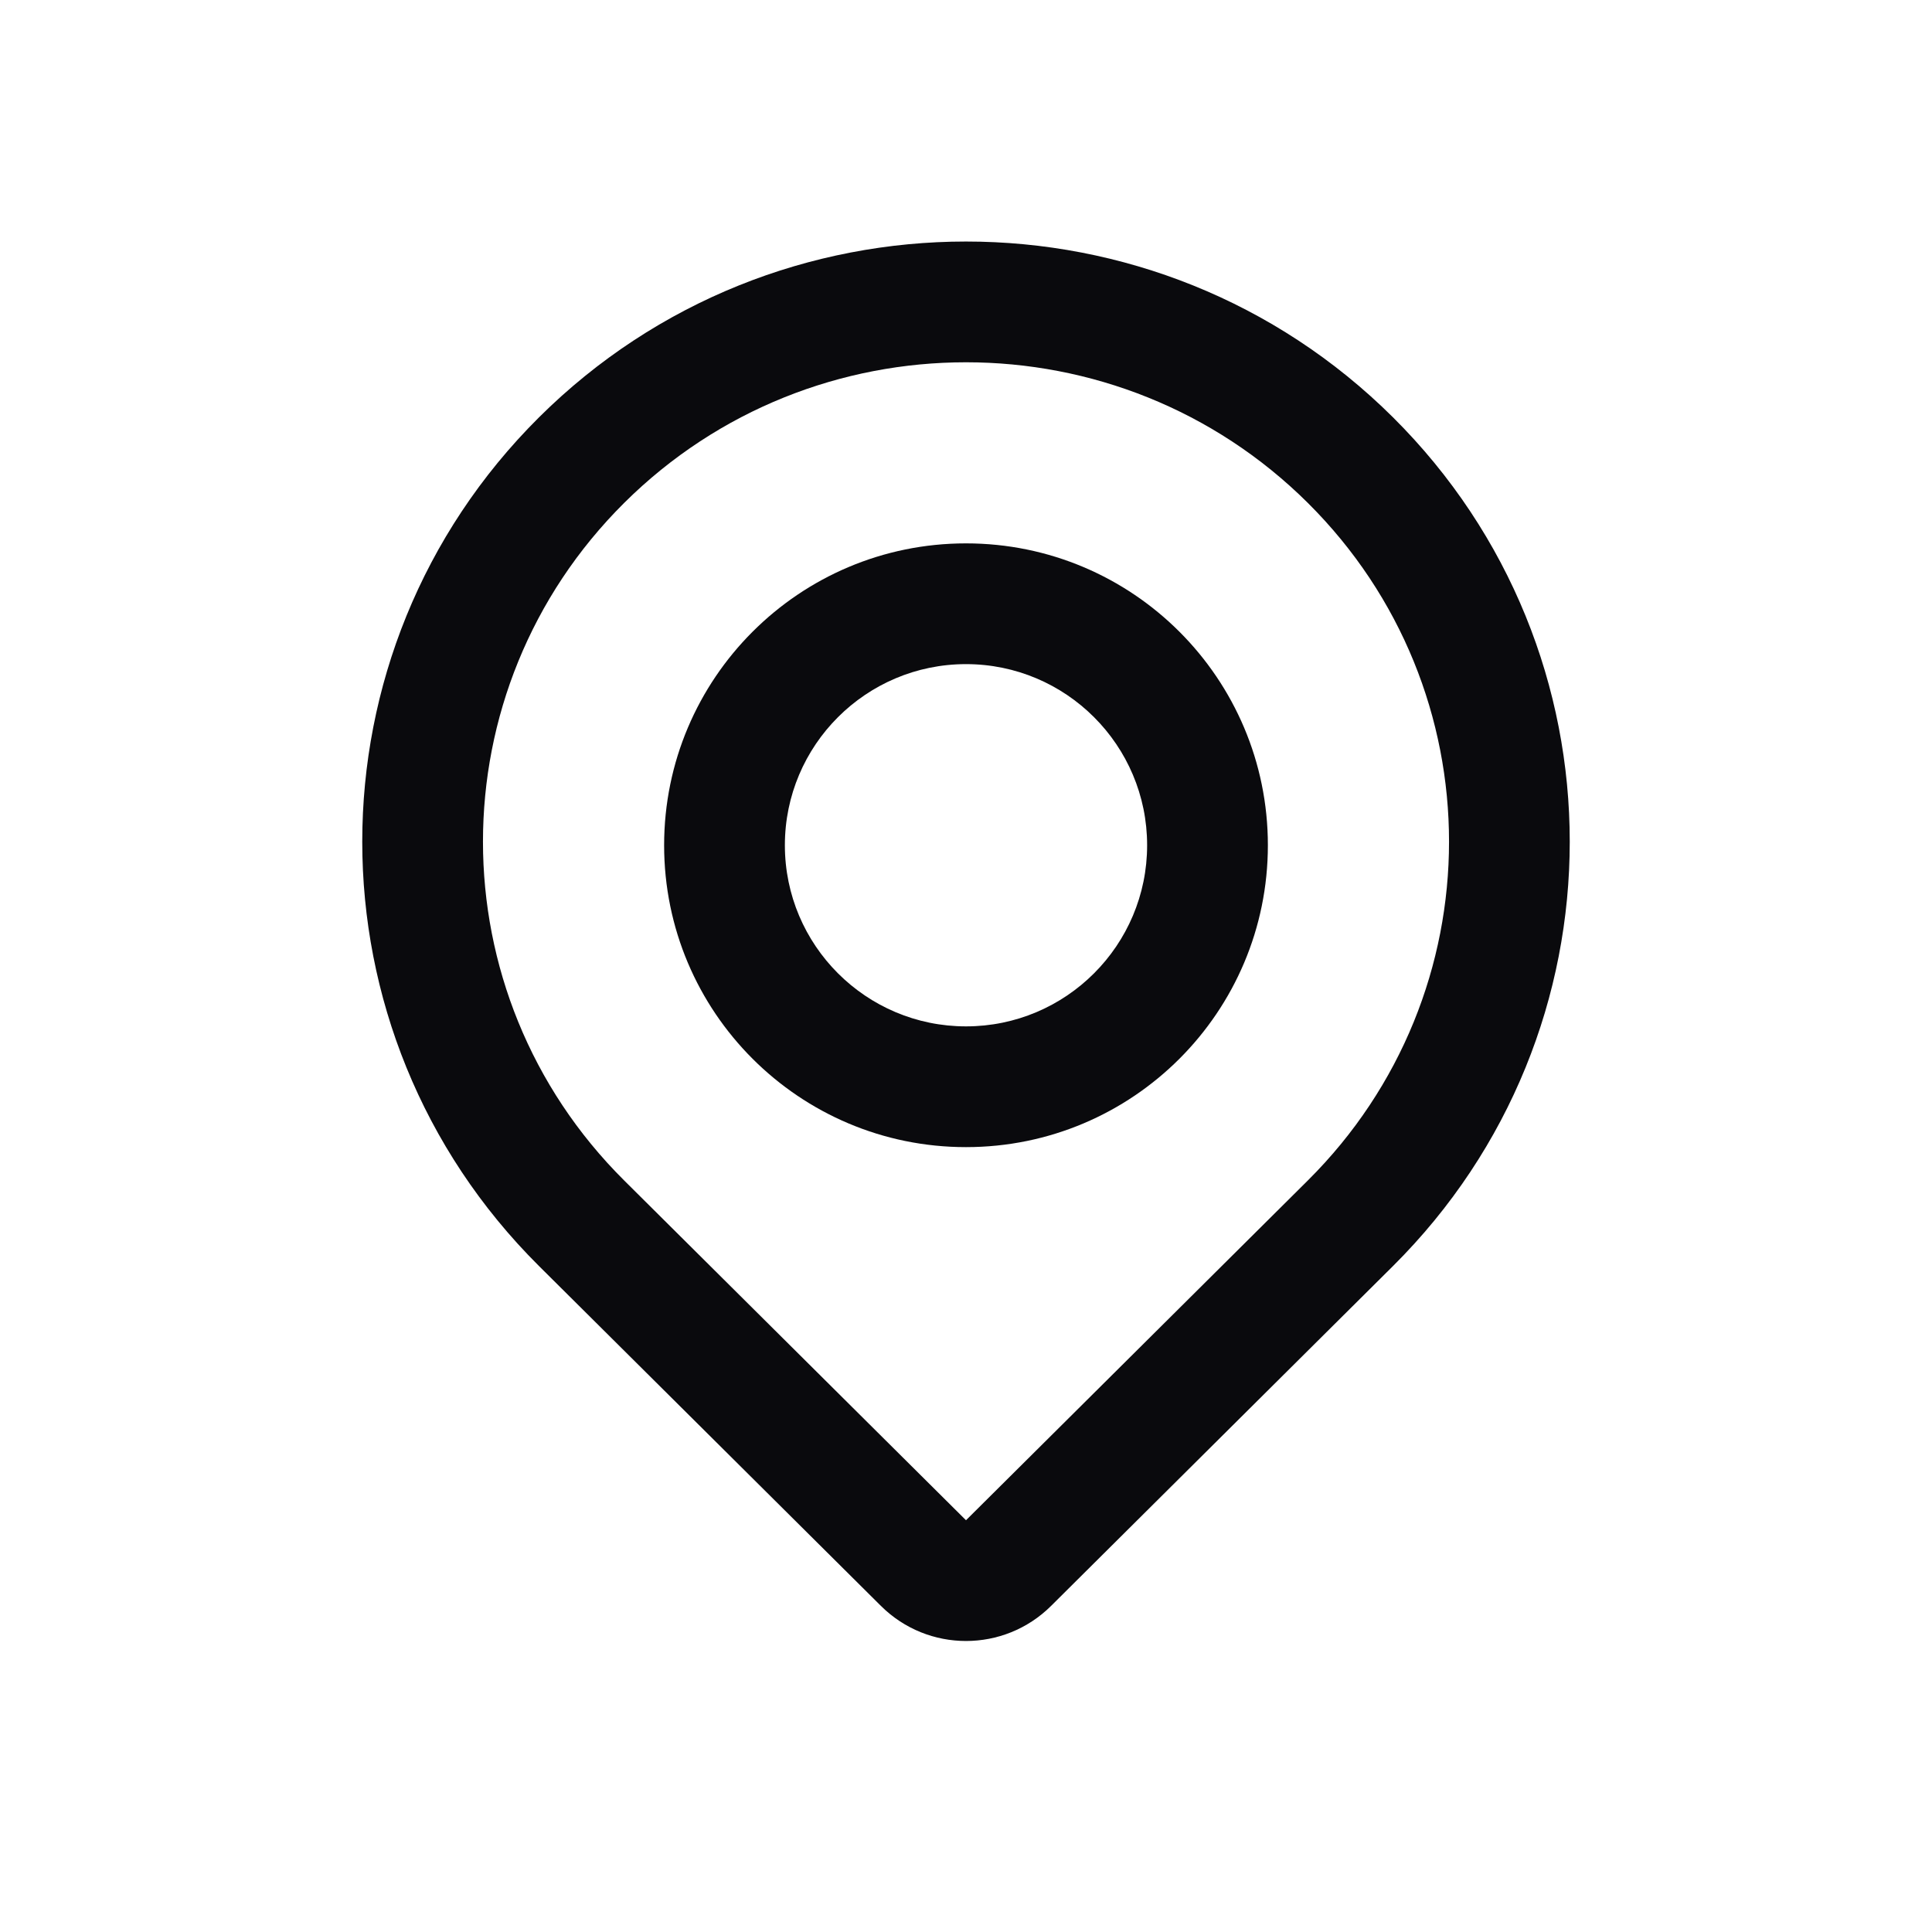
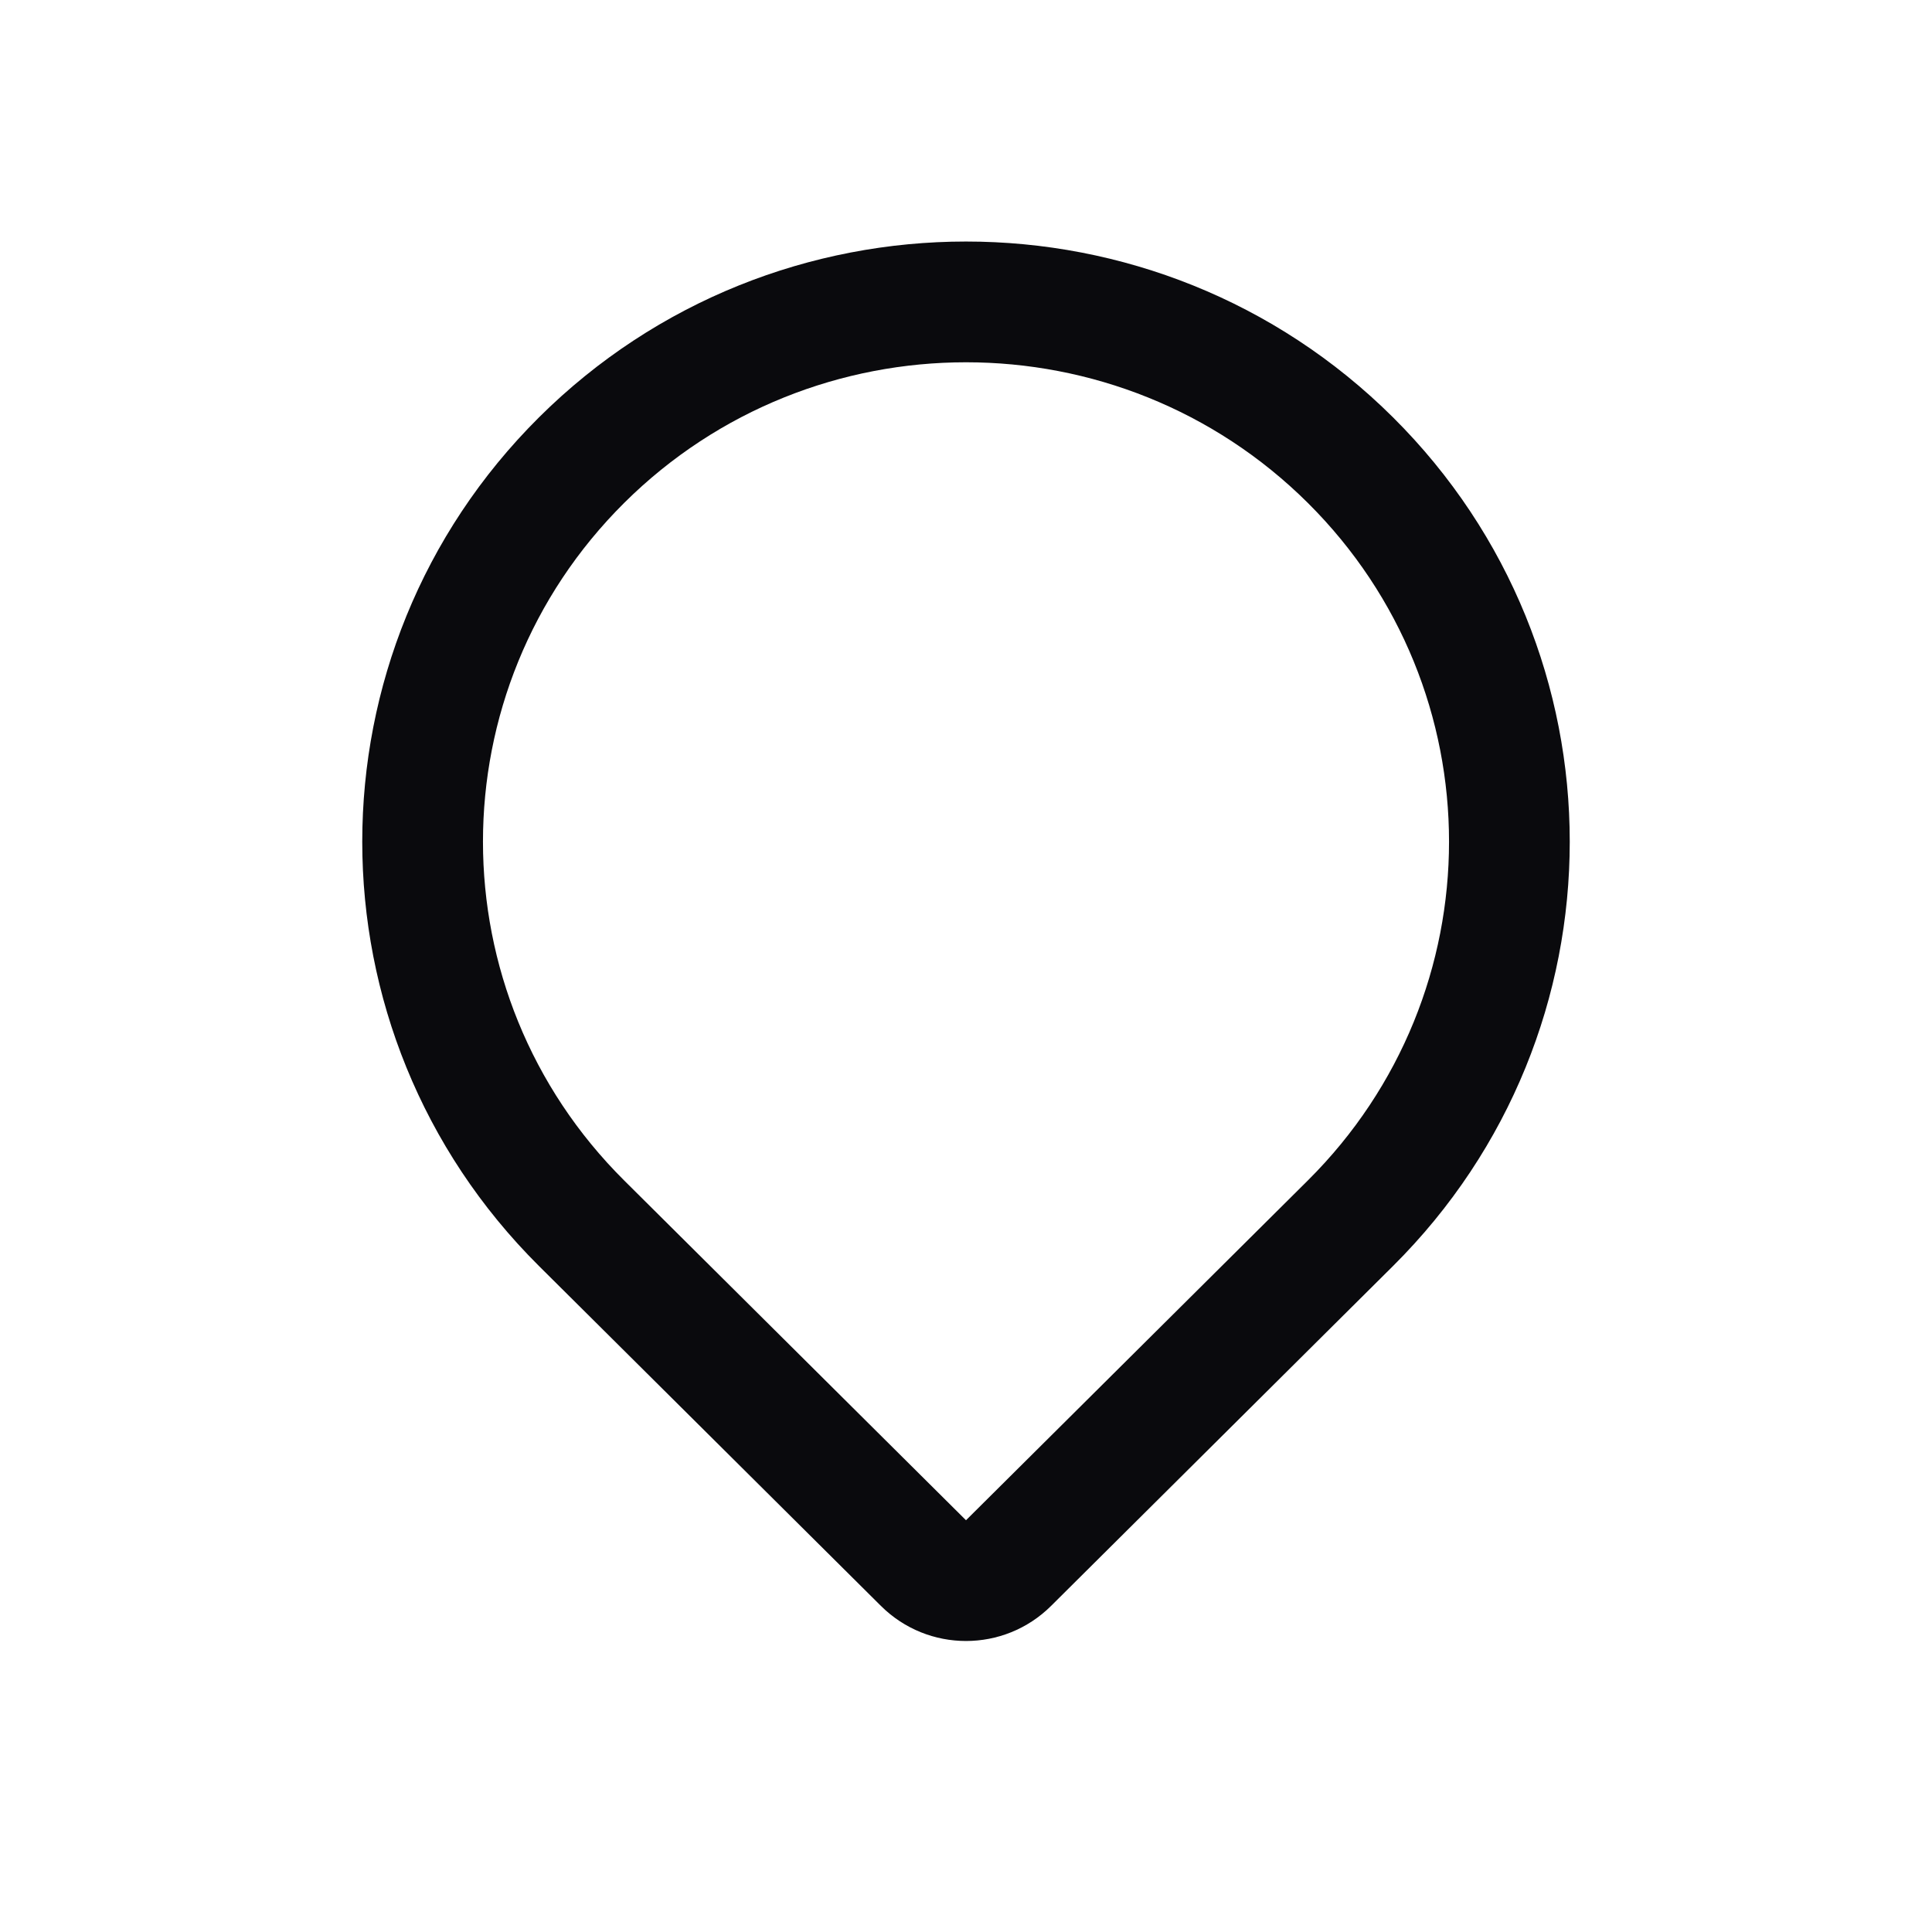
<svg xmlns="http://www.w3.org/2000/svg" width="16" height="16" viewBox="0 0 16 16" fill="none">
  <path fill-rule="evenodd" clip-rule="evenodd" d="M8 12.59L10.831 9.776C12.39 8.226 12.39 5.715 10.831 4.165C9.268 2.612 6.732 2.612 5.169 4.165C3.61 5.715 3.61 8.226 5.169 9.776L8 12.59ZM11.536 3.456C9.583 1.515 6.417 1.515 4.464 3.456C2.512 5.397 2.512 8.544 4.464 10.485L7.295 13.299C7.685 13.687 8.315 13.687 8.705 13.299L11.536 10.485C13.488 8.544 13.488 5.397 11.536 3.456Z" fill="#0A0A0D" />
-   <path fill-rule="evenodd" clip-rule="evenodd" d="M8 8.5C8.828 8.5 9.5 7.828 9.5 7C9.5 6.172 8.828 5.5 8 5.5C7.172 5.5 6.5 6.172 6.5 7C6.5 7.828 7.172 8.5 8 8.5ZM8 9.5C9.381 9.5 10.5 8.381 10.5 7C10.5 5.619 9.381 4.5 8 4.5C6.619 4.5 5.5 5.619 5.5 7C5.5 8.381 6.619 9.5 8 9.5Z" fill="#0A0A0D" />
</svg>